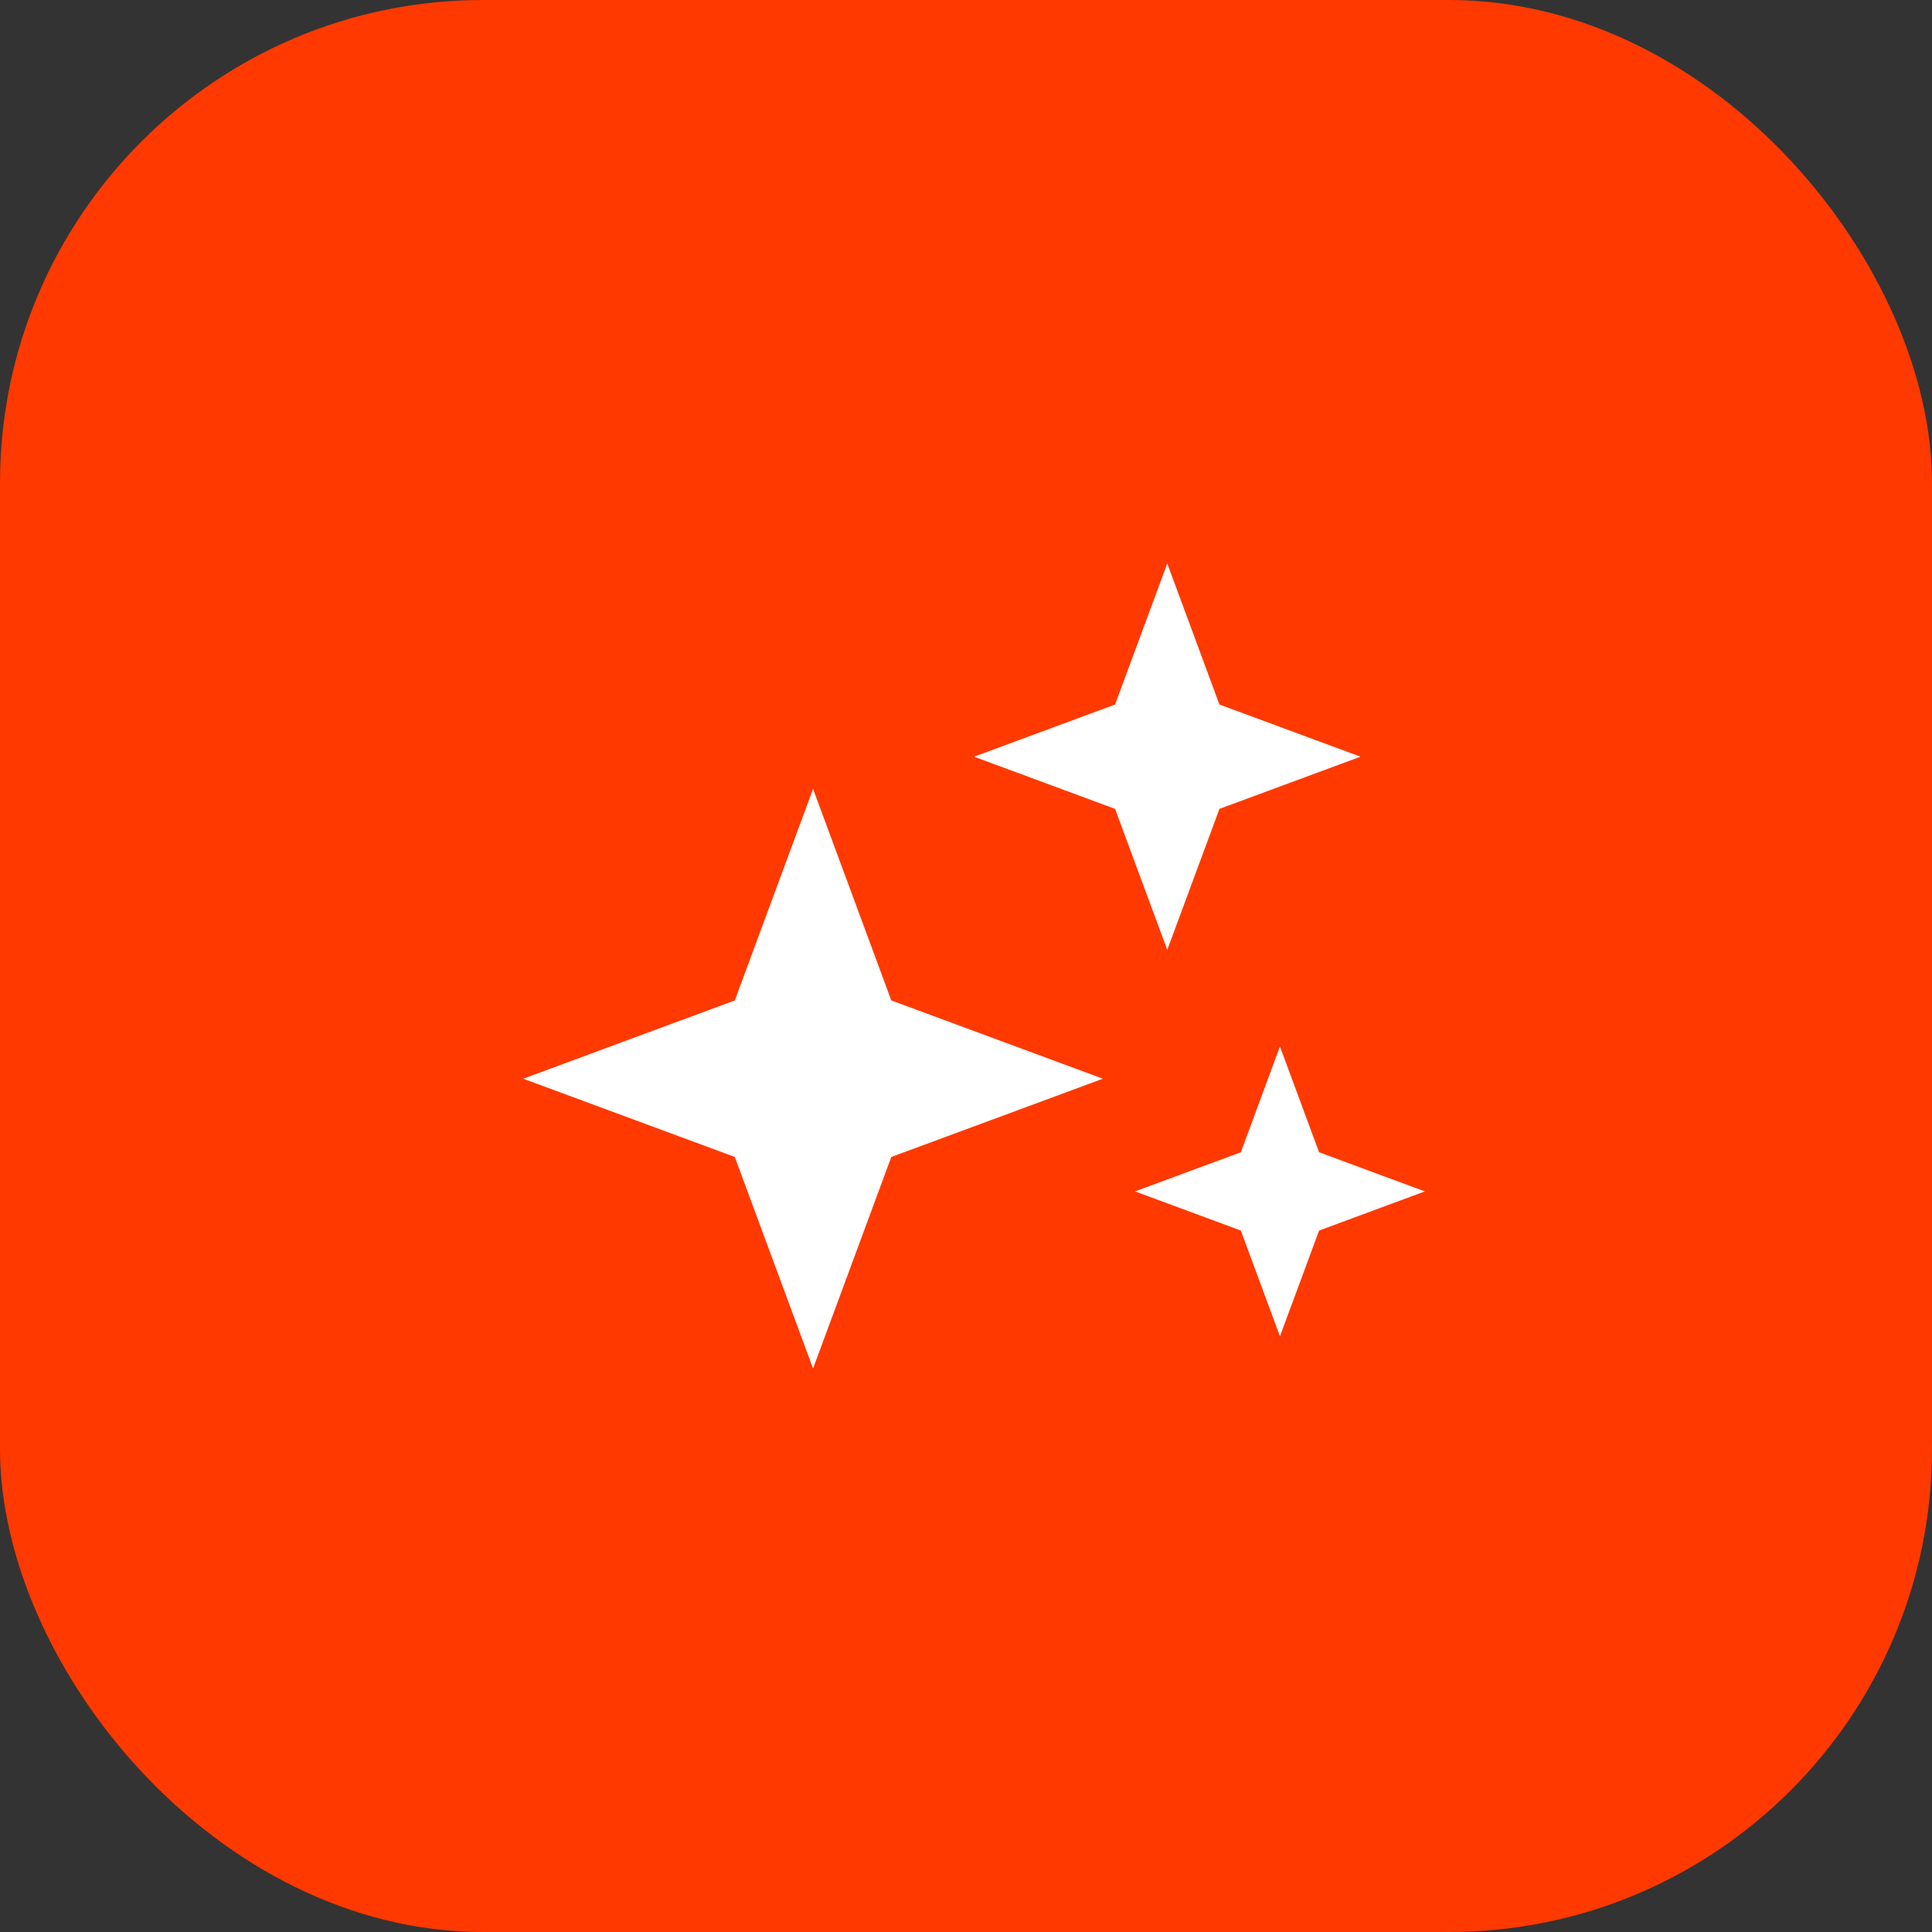
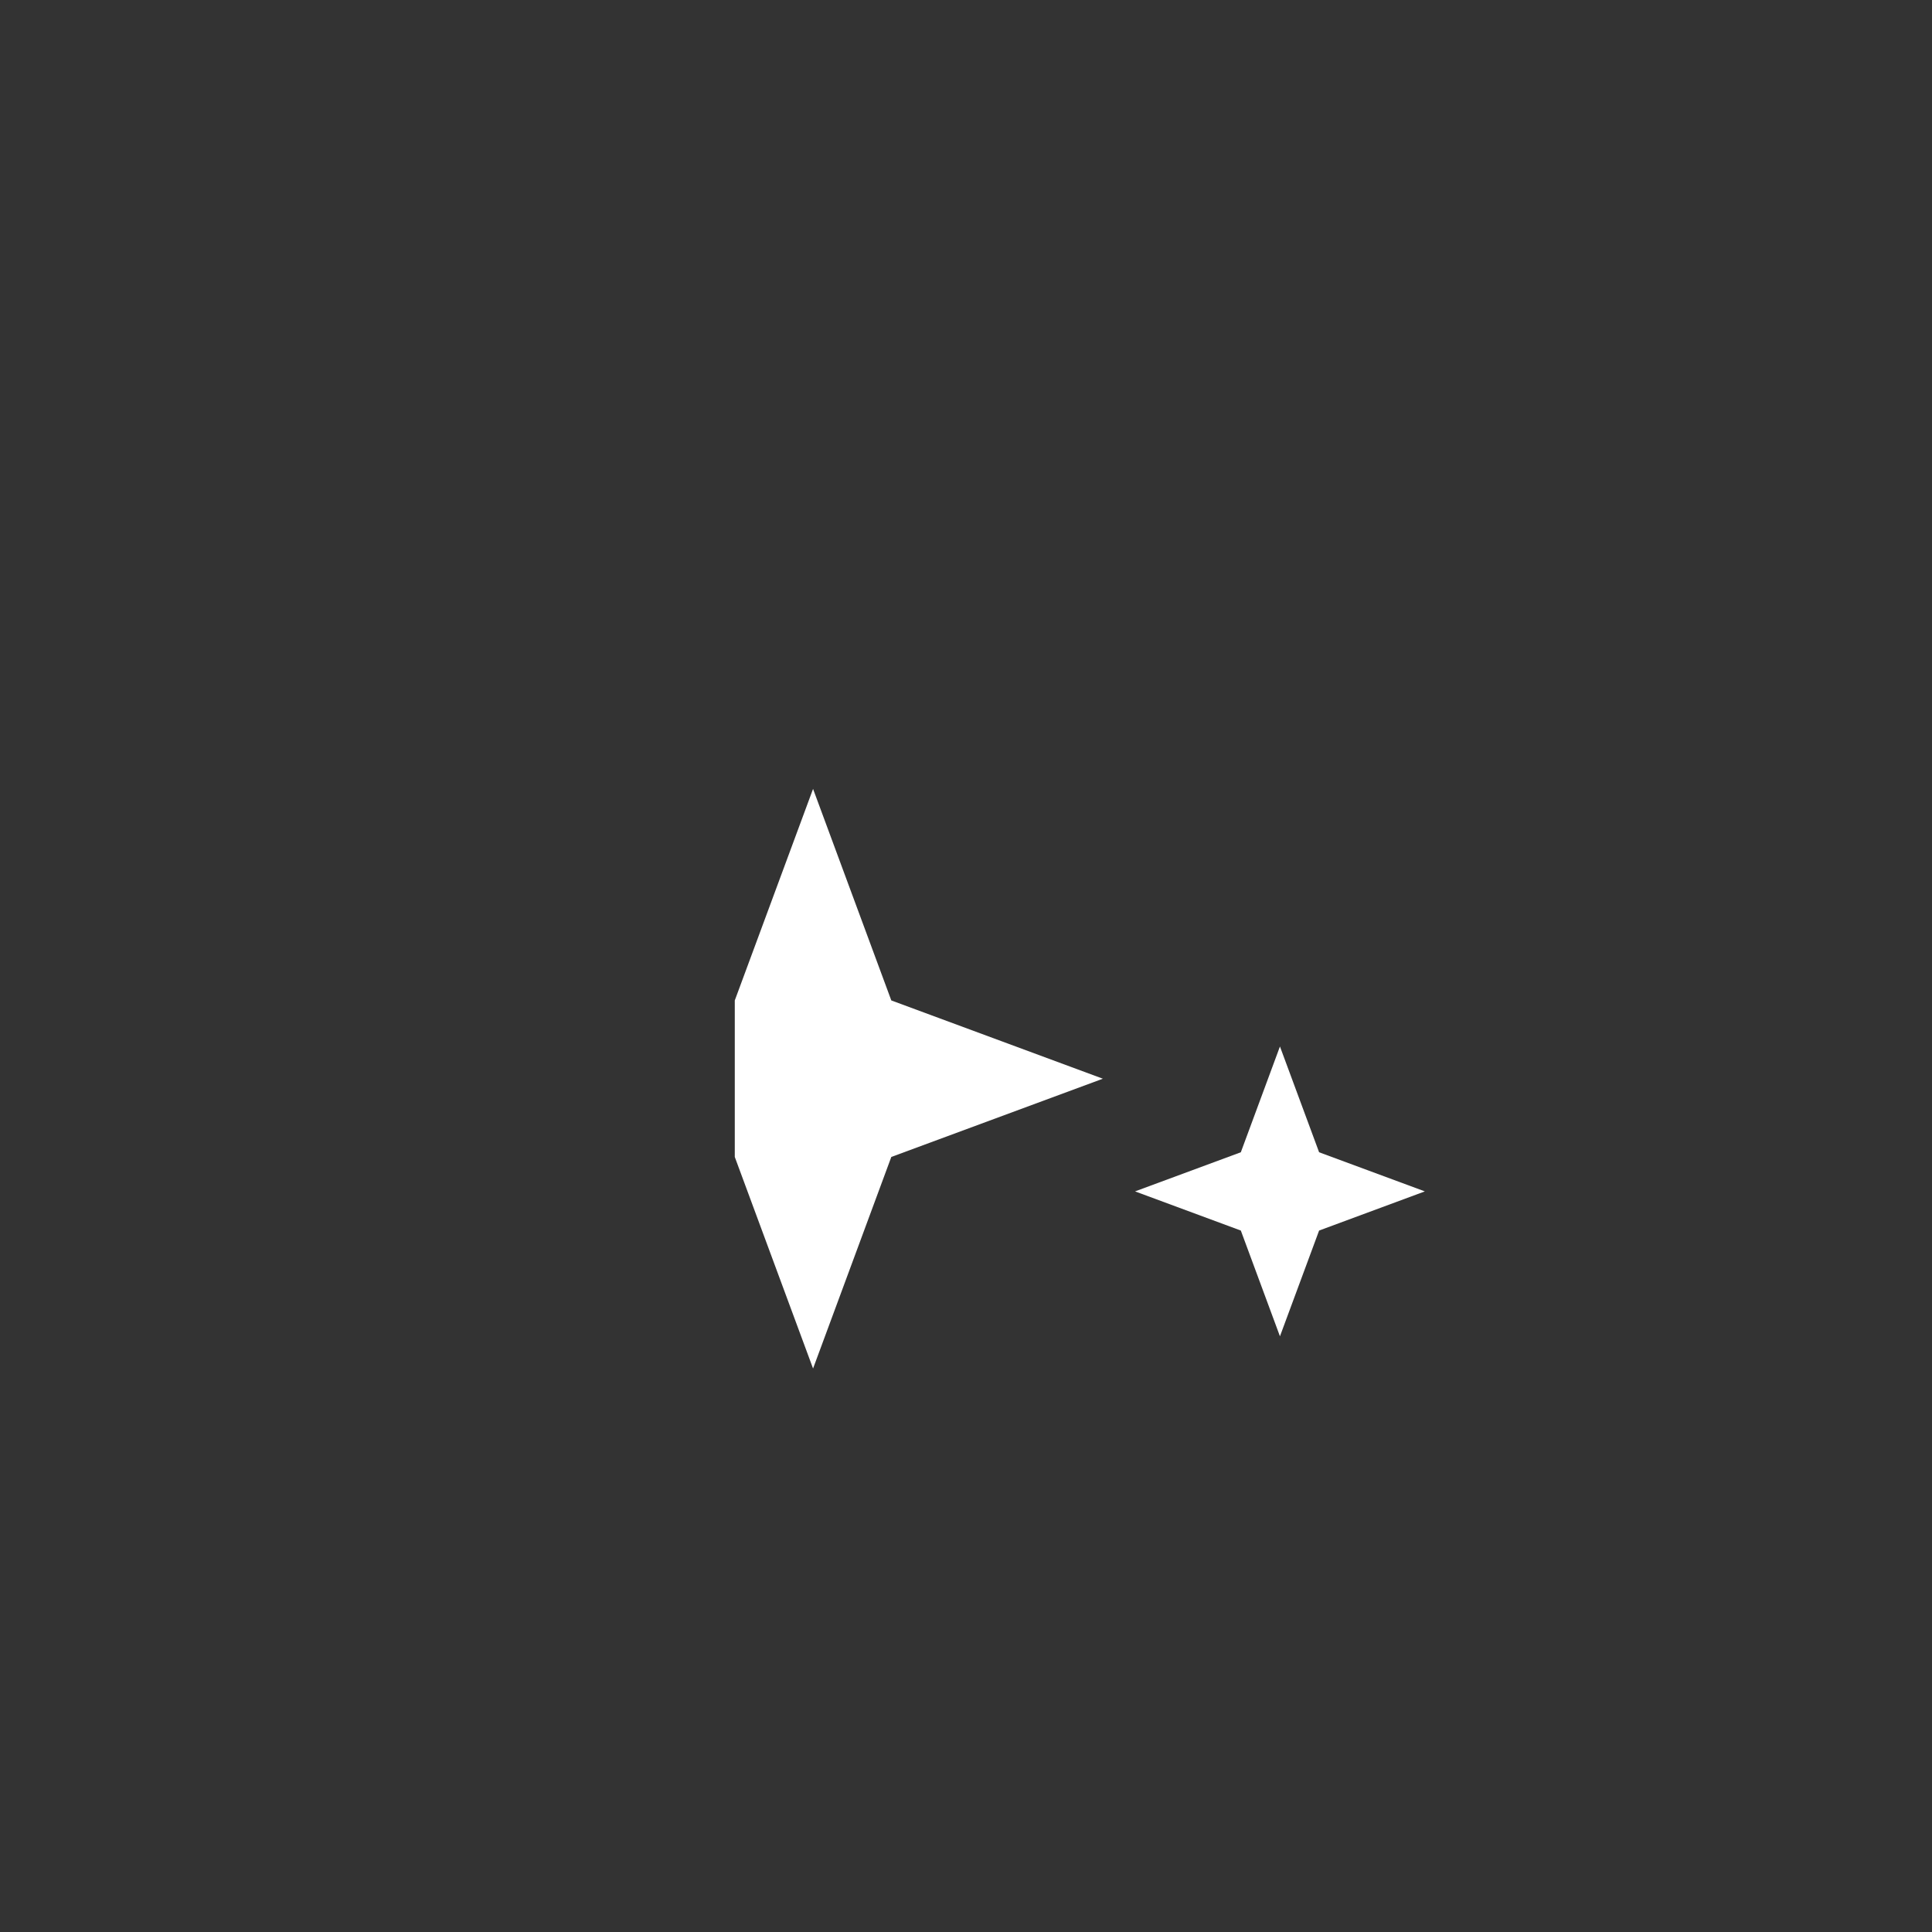
<svg xmlns="http://www.w3.org/2000/svg" width="56" height="56" viewBox="0 0 56 56" fill="none">
  <rect x="0" y="0" width="56" height="56" fill="#333333" stroke="none" />
-   <rect width="56" height="56" rx="14" fill="#FF3900" />
-   <path d="M23.567 22.867L25.835 28.998L31.967 31.267L25.835 33.535L23.567 39.667L21.298 33.535L15.167 31.267L21.298 28.998L23.567 22.867Z" fill="white" />
-   <path d="M33.834 16.333L35.346 20.421L39.434 21.933L35.346 23.446L33.834 27.533L32.321 23.446L28.234 21.933L32.321 20.421L33.834 16.333Z" fill="white" />
+   <path d="M23.567 22.867L25.835 28.998L31.967 31.267L25.835 33.535L23.567 39.667L21.298 33.535L21.298 28.998L23.567 22.867Z" fill="white" />
  <path d="M37.1 30.333L38.235 33.399L41.3 34.533L38.235 35.668L37.1 38.733L35.966 35.668L32.9 34.533L35.966 33.399L37.1 30.333Z" fill="white" />
</svg>